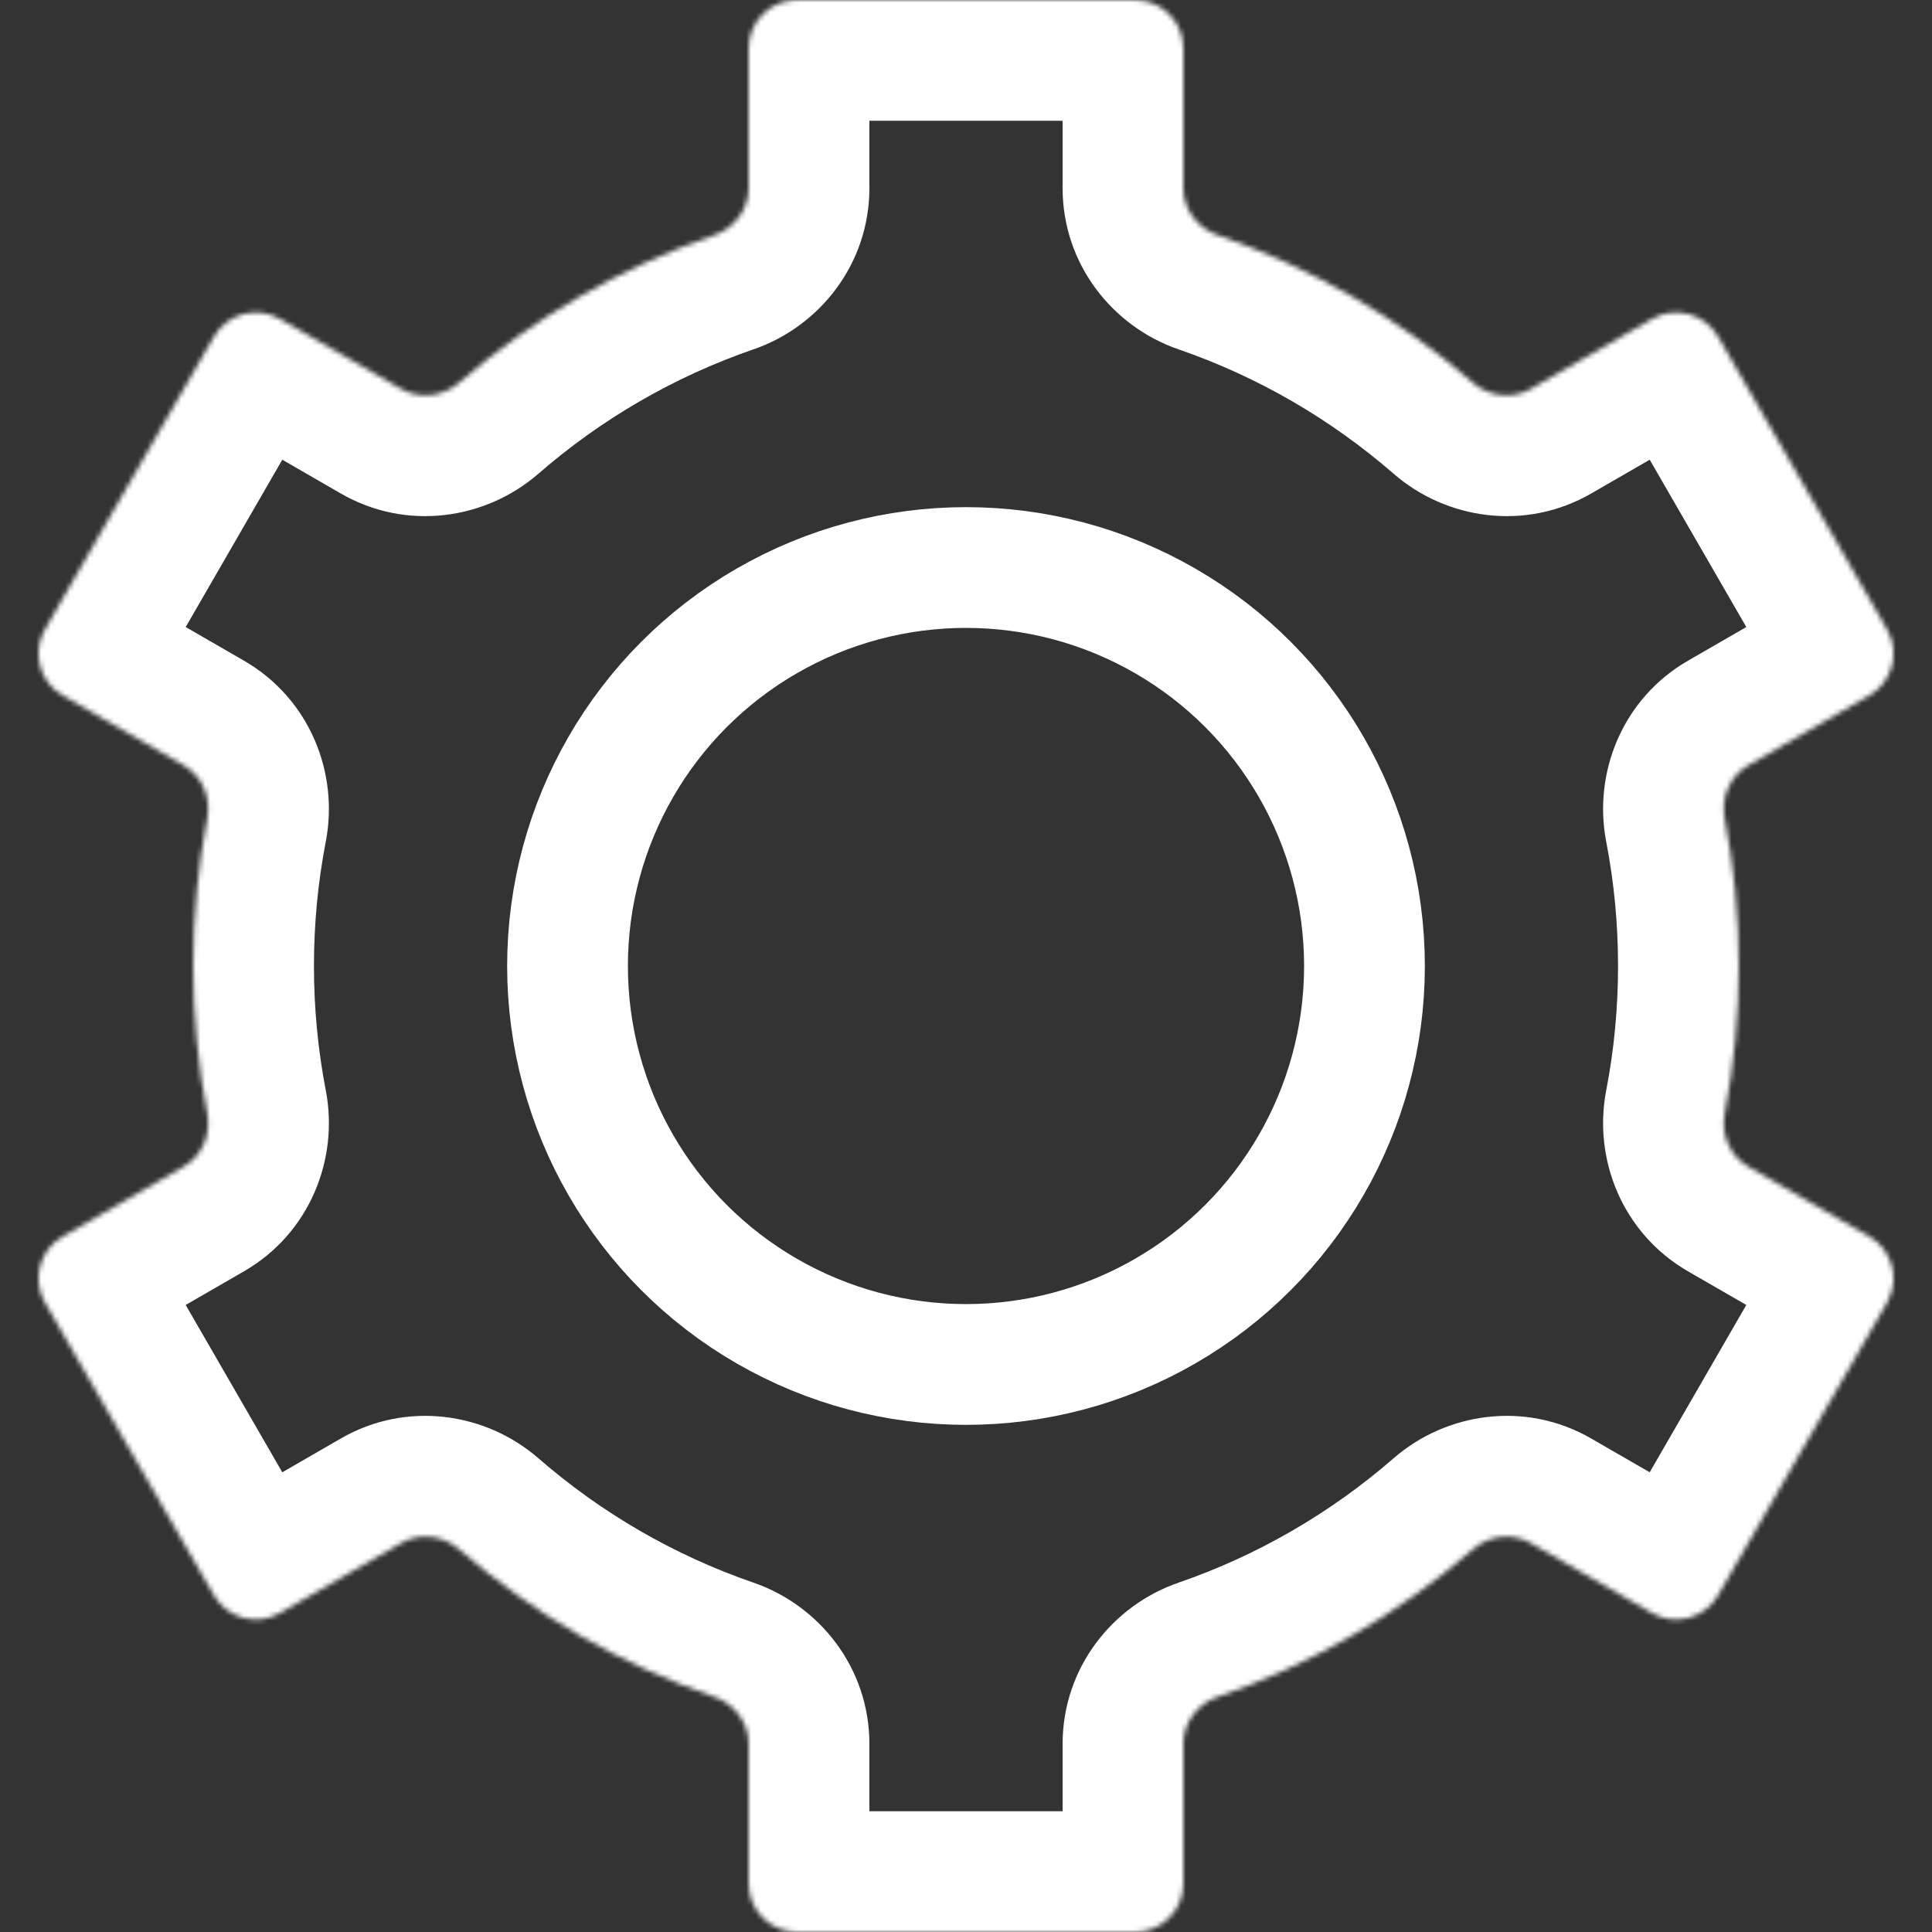
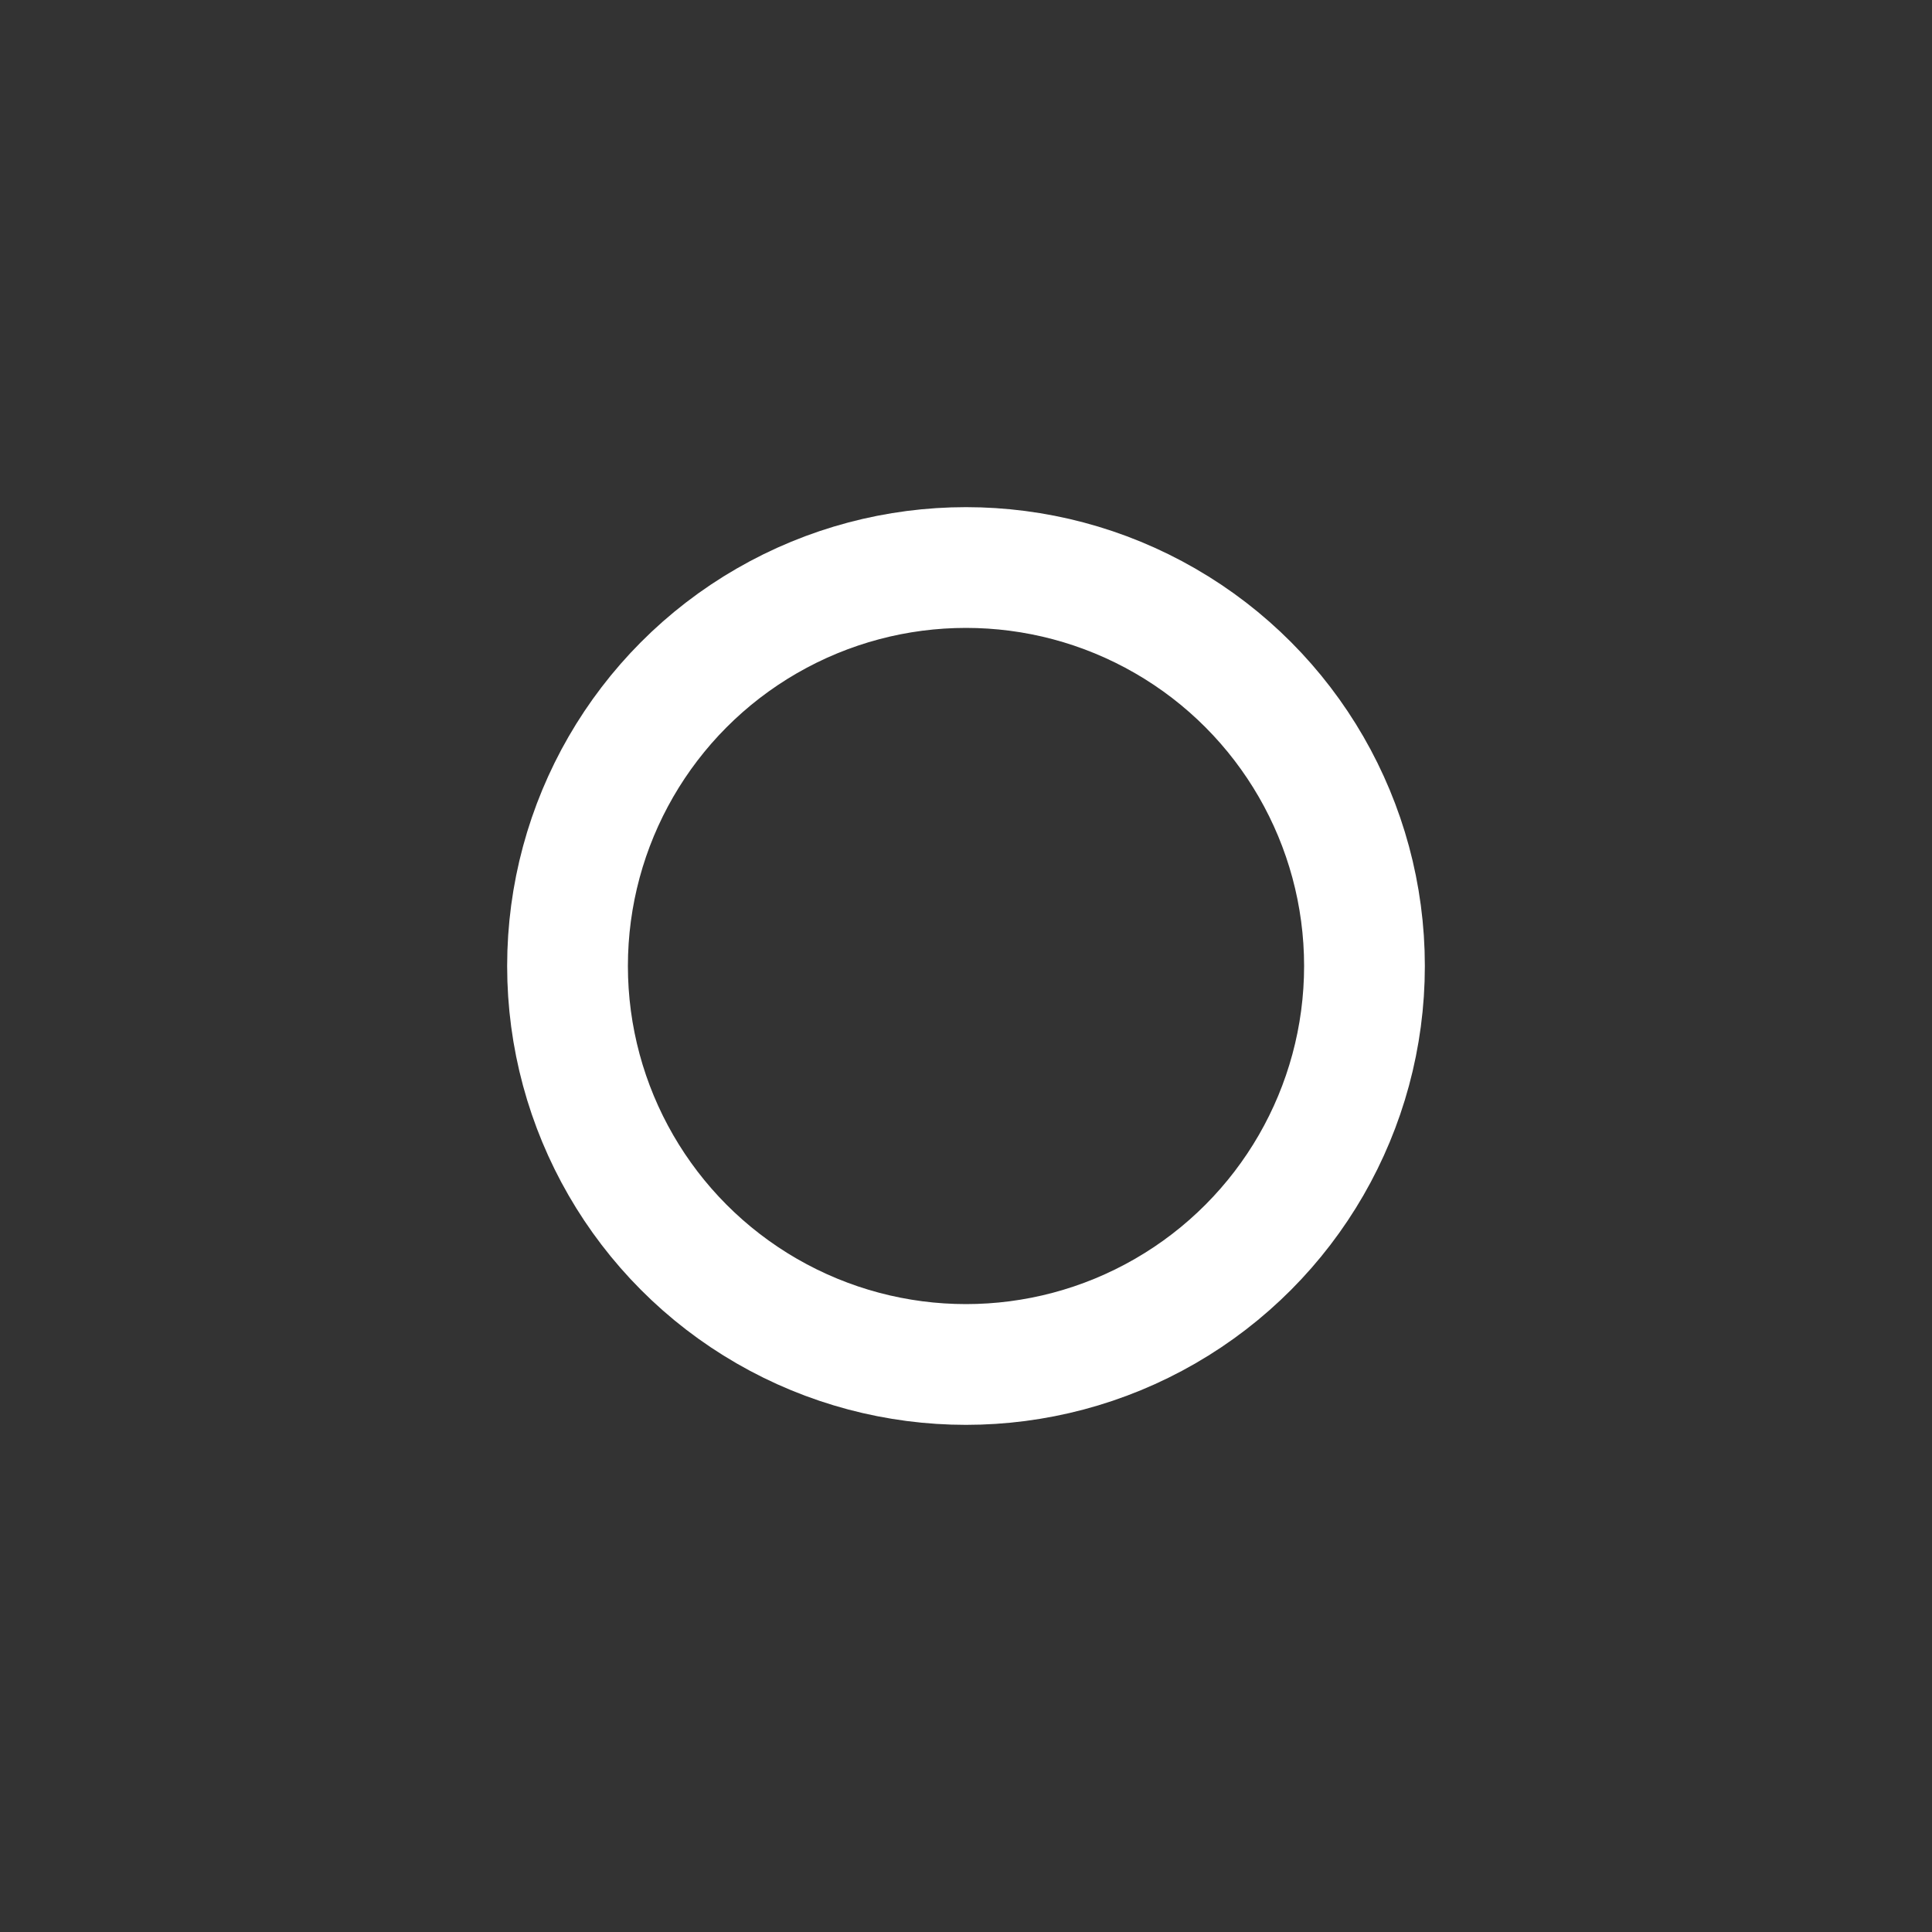
<svg xmlns="http://www.w3.org/2000/svg" width="400" height="400" viewBox="0 0 400 400" fill="none">
  <rect x="0" y="0" width="400" height="400" fill="#333333" stroke="none" />
  <mask id="path-1-inside-1_1568_203" fill="white">
-     <path d="M245 38.923C245 43.365 247.941 47.243 252.14 48.69C271.74 55.442 289.616 65.894 304.934 79.213C308.285 82.126 313.113 82.733 316.958 80.513L342.045 66.029C346.828 63.268 352.944 64.906 355.705 69.689L390.705 130.311C393.466 135.094 391.828 141.21 387.044 143.972L361.984 158.44C358.141 160.658 356.252 165.137 357.093 169.494C359 179.369 360 189.568 360 200C360 210.432 359 220.631 357.093 230.506C356.252 234.863 358.141 239.342 361.983 241.56L387.045 256.029C391.828 258.791 393.466 264.907 390.705 269.69L355.705 330.311C352.944 335.094 346.828 336.733 342.045 333.972L316.957 319.487C313.112 317.267 308.284 317.873 304.933 320.786C289.615 334.105 271.739 344.557 252.14 351.309C247.941 352.756 245 356.634 245 361.076V390C245 395.523 240.523 400 235 400H165C159.477 400 155 395.523 155 390V361.076C155 356.634 152.059 352.756 147.86 351.309C128.26 344.557 110.384 334.105 95.066 320.786C91.715 317.873 86.887 317.267 83.042 319.487L57.955 333.971C53.172 336.733 47.056 335.094 44.295 330.311L9.295 269.689C6.533 264.907 8.172 258.791 12.955 256.029L38.016 241.559C41.858 239.341 43.747 234.862 42.906 230.505C40.999 220.63 40 210.432 40 200C40 189.568 40.999 179.369 42.905 169.494C43.746 165.137 41.857 160.658 38.015 158.44L12.955 143.972C8.172 141.21 6.534 135.094 9.295 130.311L44.295 69.689C47.056 64.907 53.172 63.268 57.955 66.029L83.041 80.512C86.886 82.732 91.714 82.126 95.065 79.213C110.383 65.894 128.26 55.442 147.86 48.69C152.059 47.243 155 43.365 155 38.923V10C155 4.477 159.477 0 165 0H235C240.523 0 245 4.477 245 10V38.923Z" />
-   </mask>
-   <path d="M83.041 80.512L95.541 58.862L83.041 80.512ZM95.065 79.213L78.661 60.347L95.065 79.213ZM12.955 143.972L0.455 165.622L12.955 143.972ZM42.905 169.494L18.358 164.755L42.905 169.494ZM38.015 158.44L50.515 136.789L38.015 158.44ZM38.016 241.559L50.516 263.21L38.016 241.559ZM42.906 230.505L18.36 235.245L42.906 230.505ZM9.295 269.689L-12.356 282.189L9.295 269.689ZM12.955 256.029L25.455 277.68L12.955 256.029ZM57.955 333.971L70.456 355.622L57.955 333.971ZM44.295 330.311L22.644 342.811L44.295 330.311ZM83.042 319.487L70.541 297.837L83.042 319.487ZM316.957 319.487L329.457 297.836L316.957 319.487ZM304.933 320.786L288.53 301.92L304.933 320.786ZM355.705 330.311L377.356 342.811L355.705 330.311ZM342.045 333.972L329.545 355.622L342.045 333.972ZM387.045 256.029L399.545 234.379L387.045 256.029ZM390.705 269.69L369.054 257.19L390.705 269.69ZM357.093 230.506L332.547 225.766L357.093 230.506ZM361.983 241.56L374.483 219.91L361.983 241.56ZM361.984 158.44L349.484 136.789L361.984 158.44ZM357.093 169.494L381.64 164.754L357.093 169.494ZM390.705 130.311L369.054 142.811L390.705 130.311ZM387.044 143.972L399.544 165.623L387.044 143.972ZM342.045 66.029L329.545 44.378L342.045 66.029ZM355.705 69.689L334.054 82.189L355.705 69.689ZM304.934 79.213L321.338 60.347L304.934 79.213ZM147.86 48.69L156.003 72.327L147.86 48.69ZM252.14 48.69L243.997 72.326C260.508 78.015 275.591 86.828 288.531 98.079L304.934 79.213L321.338 60.347C303.642 44.961 282.971 32.87 260.283 25.053L252.14 48.69ZM316.958 80.513L329.458 102.163L354.545 87.68L342.045 66.029L329.545 44.378L304.458 58.862L316.958 80.513ZM355.705 69.689L334.054 82.189L369.054 142.811L390.705 130.311L412.356 117.811L377.356 57.189L355.705 69.689ZM387.044 143.972L374.545 122.321L349.484 136.789L361.984 158.44L374.483 180.091L399.544 165.623L387.044 143.972ZM357.093 169.494L332.547 174.234C334.154 182.557 335 191.169 335 200H360H385C385 187.967 383.846 176.181 381.64 164.754L357.093 169.494ZM360 200H335C335 208.831 334.154 217.443 332.547 225.766L357.093 230.506L381.64 235.246C383.846 223.819 385 212.033 385 200H360ZM361.983 241.56L349.484 263.211L374.545 277.68L387.045 256.029L399.545 234.379L374.483 219.91L361.983 241.56ZM390.705 269.69L369.054 257.19L334.054 317.811L355.705 330.311L377.356 342.811L412.356 282.19L390.705 269.69ZM342.045 333.972L354.545 312.321L329.457 297.836L316.957 319.487L304.457 341.137L329.545 355.622L342.045 333.972ZM304.933 320.786L288.53 301.92C275.589 313.171 260.507 321.984 243.997 327.673L252.14 351.309L260.284 374.946C282.971 367.129 303.641 355.038 321.337 339.652L304.933 320.786ZM245 361.076H220V390H245H270V361.076H245ZM235 400V375H165V400V425H235V400ZM155 390H180V361.076H155H130V390H155ZM147.86 351.309L156.003 327.672C139.492 321.984 124.41 313.171 111.47 301.92L95.066 320.786L78.662 339.652C96.359 355.039 117.029 367.129 139.717 374.946L147.86 351.309ZM83.042 319.487L70.541 297.837L45.455 312.321L57.955 333.971L70.456 355.622L95.542 341.137L83.042 319.487ZM44.295 330.311L65.945 317.811L30.945 257.189L9.295 269.689L-12.356 282.189L22.644 342.811L44.295 330.311ZM12.955 256.029L25.455 277.68L50.516 263.21L38.016 241.559L25.515 219.909L0.454 234.379L12.955 256.029ZM42.906 230.505L67.453 225.766C65.846 217.443 65 208.832 65 200H40H15C15 212.032 16.153 223.818 18.36 235.245L42.906 230.505ZM40 200H65C65 191.167 65.845 182.555 67.452 174.233L42.905 169.494L18.358 164.755C16.152 176.183 15 187.969 15 200H40ZM38.015 158.44L50.515 136.789L25.455 122.321L12.955 143.972L0.455 165.622L25.515 180.09L38.015 158.44ZM9.295 130.311L30.946 142.811L65.946 82.189L44.295 69.689L22.644 57.19L-12.356 117.811L9.295 130.311ZM57.955 66.029L45.455 87.68L70.541 102.163L83.041 80.512L95.541 58.862L70.455 44.379L57.955 66.029ZM95.065 79.213L111.468 98.079C124.408 86.828 139.491 78.015 156.003 72.327L147.86 48.69L139.717 25.053C117.029 32.869 96.358 44.96 78.661 60.347L95.065 79.213ZM155 38.923H180V10H155H130V38.923H155ZM165 0V25H235V0V-25H165V0ZM245 10H220V38.923H245H270V10H245ZM235 0V25C226.716 25 220 18.284 220 10H245H270C270 -9.33 254.33 -25 235 -25V0ZM83.041 80.512L70.541 102.163C84.208 110.054 100.582 107.544 111.468 98.079L95.065 79.213L78.661 60.347C82.846 56.709 89.564 55.411 95.541 58.862L83.041 80.512ZM44.295 69.689L65.946 82.189C61.803 89.364 52.63 91.822 45.455 87.68L57.955 66.029L70.455 44.379C53.715 34.714 32.309 40.449 22.644 57.19L44.295 69.689ZM12.955 143.972L25.455 122.321C32.63 126.463 35.088 135.637 30.946 142.811L9.295 130.311L-12.356 117.811C-22.021 134.552 -16.285 155.957 0.455 165.622L12.955 143.972ZM42.905 169.494L67.452 174.233C70.182 160.091 64.173 144.675 50.515 136.789L38.015 158.44L25.515 180.09C19.541 176.642 17.31 170.184 18.358 164.755L42.905 169.494ZM38.016 241.559L50.516 263.21C64.174 255.324 70.183 239.908 67.453 225.766L42.906 230.505L18.36 235.245C17.311 229.815 19.542 223.358 25.515 219.909L38.016 241.559ZM9.295 269.689L30.945 257.189C35.087 264.364 32.63 273.537 25.455 277.68L12.955 256.029L0.454 234.379C-16.285 244.044 -22.021 265.449 -12.356 282.189L9.295 269.689ZM57.955 333.971L45.455 312.321C52.629 308.179 61.803 310.637 65.945 317.811L44.295 330.311L22.644 342.811C32.309 359.552 53.715 365.287 70.456 355.622L57.955 333.971ZM95.066 320.786L111.47 301.92C100.583 292.455 84.208 289.945 70.541 297.837L83.042 319.487L95.542 341.137C89.566 344.588 82.847 343.291 78.662 339.652L95.066 320.786ZM155 361.076H180C180 345.286 169.631 332.368 156.003 327.672L147.86 351.309L139.717 374.946C134.487 373.144 130 367.982 130 361.076H155ZM165 400V375C173.284 375 180 381.716 180 390H155H130C130 409.33 145.67 425 165 425V400ZM252.14 351.309L243.997 327.673C230.369 332.368 220 345.286 220 361.076H245H270C270 367.982 265.513 373.144 260.284 374.946L252.14 351.309ZM316.957 319.487L329.457 297.836C315.79 289.945 299.416 292.455 288.53 301.92L304.933 320.786L321.337 339.652C317.152 343.291 310.433 344.588 304.457 341.137L316.957 319.487ZM355.705 330.311L334.054 317.811C338.197 310.637 347.371 308.179 354.545 312.321L342.045 333.972L329.545 355.622C346.285 365.287 367.691 359.552 377.356 342.811L355.705 330.311ZM387.045 256.029L374.545 277.68C367.37 273.538 364.912 264.364 369.054 257.19L390.705 269.69L412.356 282.19C422.021 265.449 416.285 244.044 399.545 234.379L387.045 256.029ZM357.093 230.506L332.547 225.766C329.815 239.909 335.825 255.326 349.484 263.211L361.983 241.56L374.483 219.91C380.457 223.358 382.688 229.816 381.64 235.246L357.093 230.506ZM361.984 158.44L349.484 136.789C335.826 144.674 329.815 160.091 332.547 174.234L357.093 169.494L381.64 164.754C382.688 170.184 380.457 176.642 374.483 180.091L361.984 158.44ZM390.705 130.311L369.054 142.811C364.912 135.637 367.37 126.463 374.545 122.321L387.044 143.972L399.544 165.623C416.285 155.958 422.021 134.552 412.356 117.811L390.705 130.311ZM342.045 66.029L354.545 87.68C347.37 91.822 338.196 89.364 334.054 82.189L355.705 69.689L377.356 57.189C367.691 40.449 346.285 34.714 329.545 44.378L342.045 66.029ZM155 10H180C180 18.284 173.284 25 165 25V0V-25C145.67 -25 130 -9.33 130 10H155ZM304.934 79.213L288.531 98.079C299.417 107.544 315.791 110.054 329.458 102.163L316.958 80.513L304.458 58.862C310.435 55.411 317.153 56.709 321.338 60.347L304.934 79.213ZM245 390H220C220 381.716 226.716 375 235 375V400V425C254.33 425 270 409.33 270 390H245ZM147.86 48.69L156.003 72.327C169.631 67.632 180 54.713 180 38.923H155H130C130 32.017 134.487 26.855 139.717 25.053L147.86 48.69ZM252.14 48.69L260.283 25.053C265.513 26.855 270 32.017 270 38.923H245H220C220 54.713 230.369 67.631 243.997 72.326L252.14 48.69Z" fill="white" mask="url(#path-1-inside-1_1568_203)" />
+     </mask>
  <circle cx="200" cy="200" r="82.5" stroke="white" stroke-width="25" />
</svg>